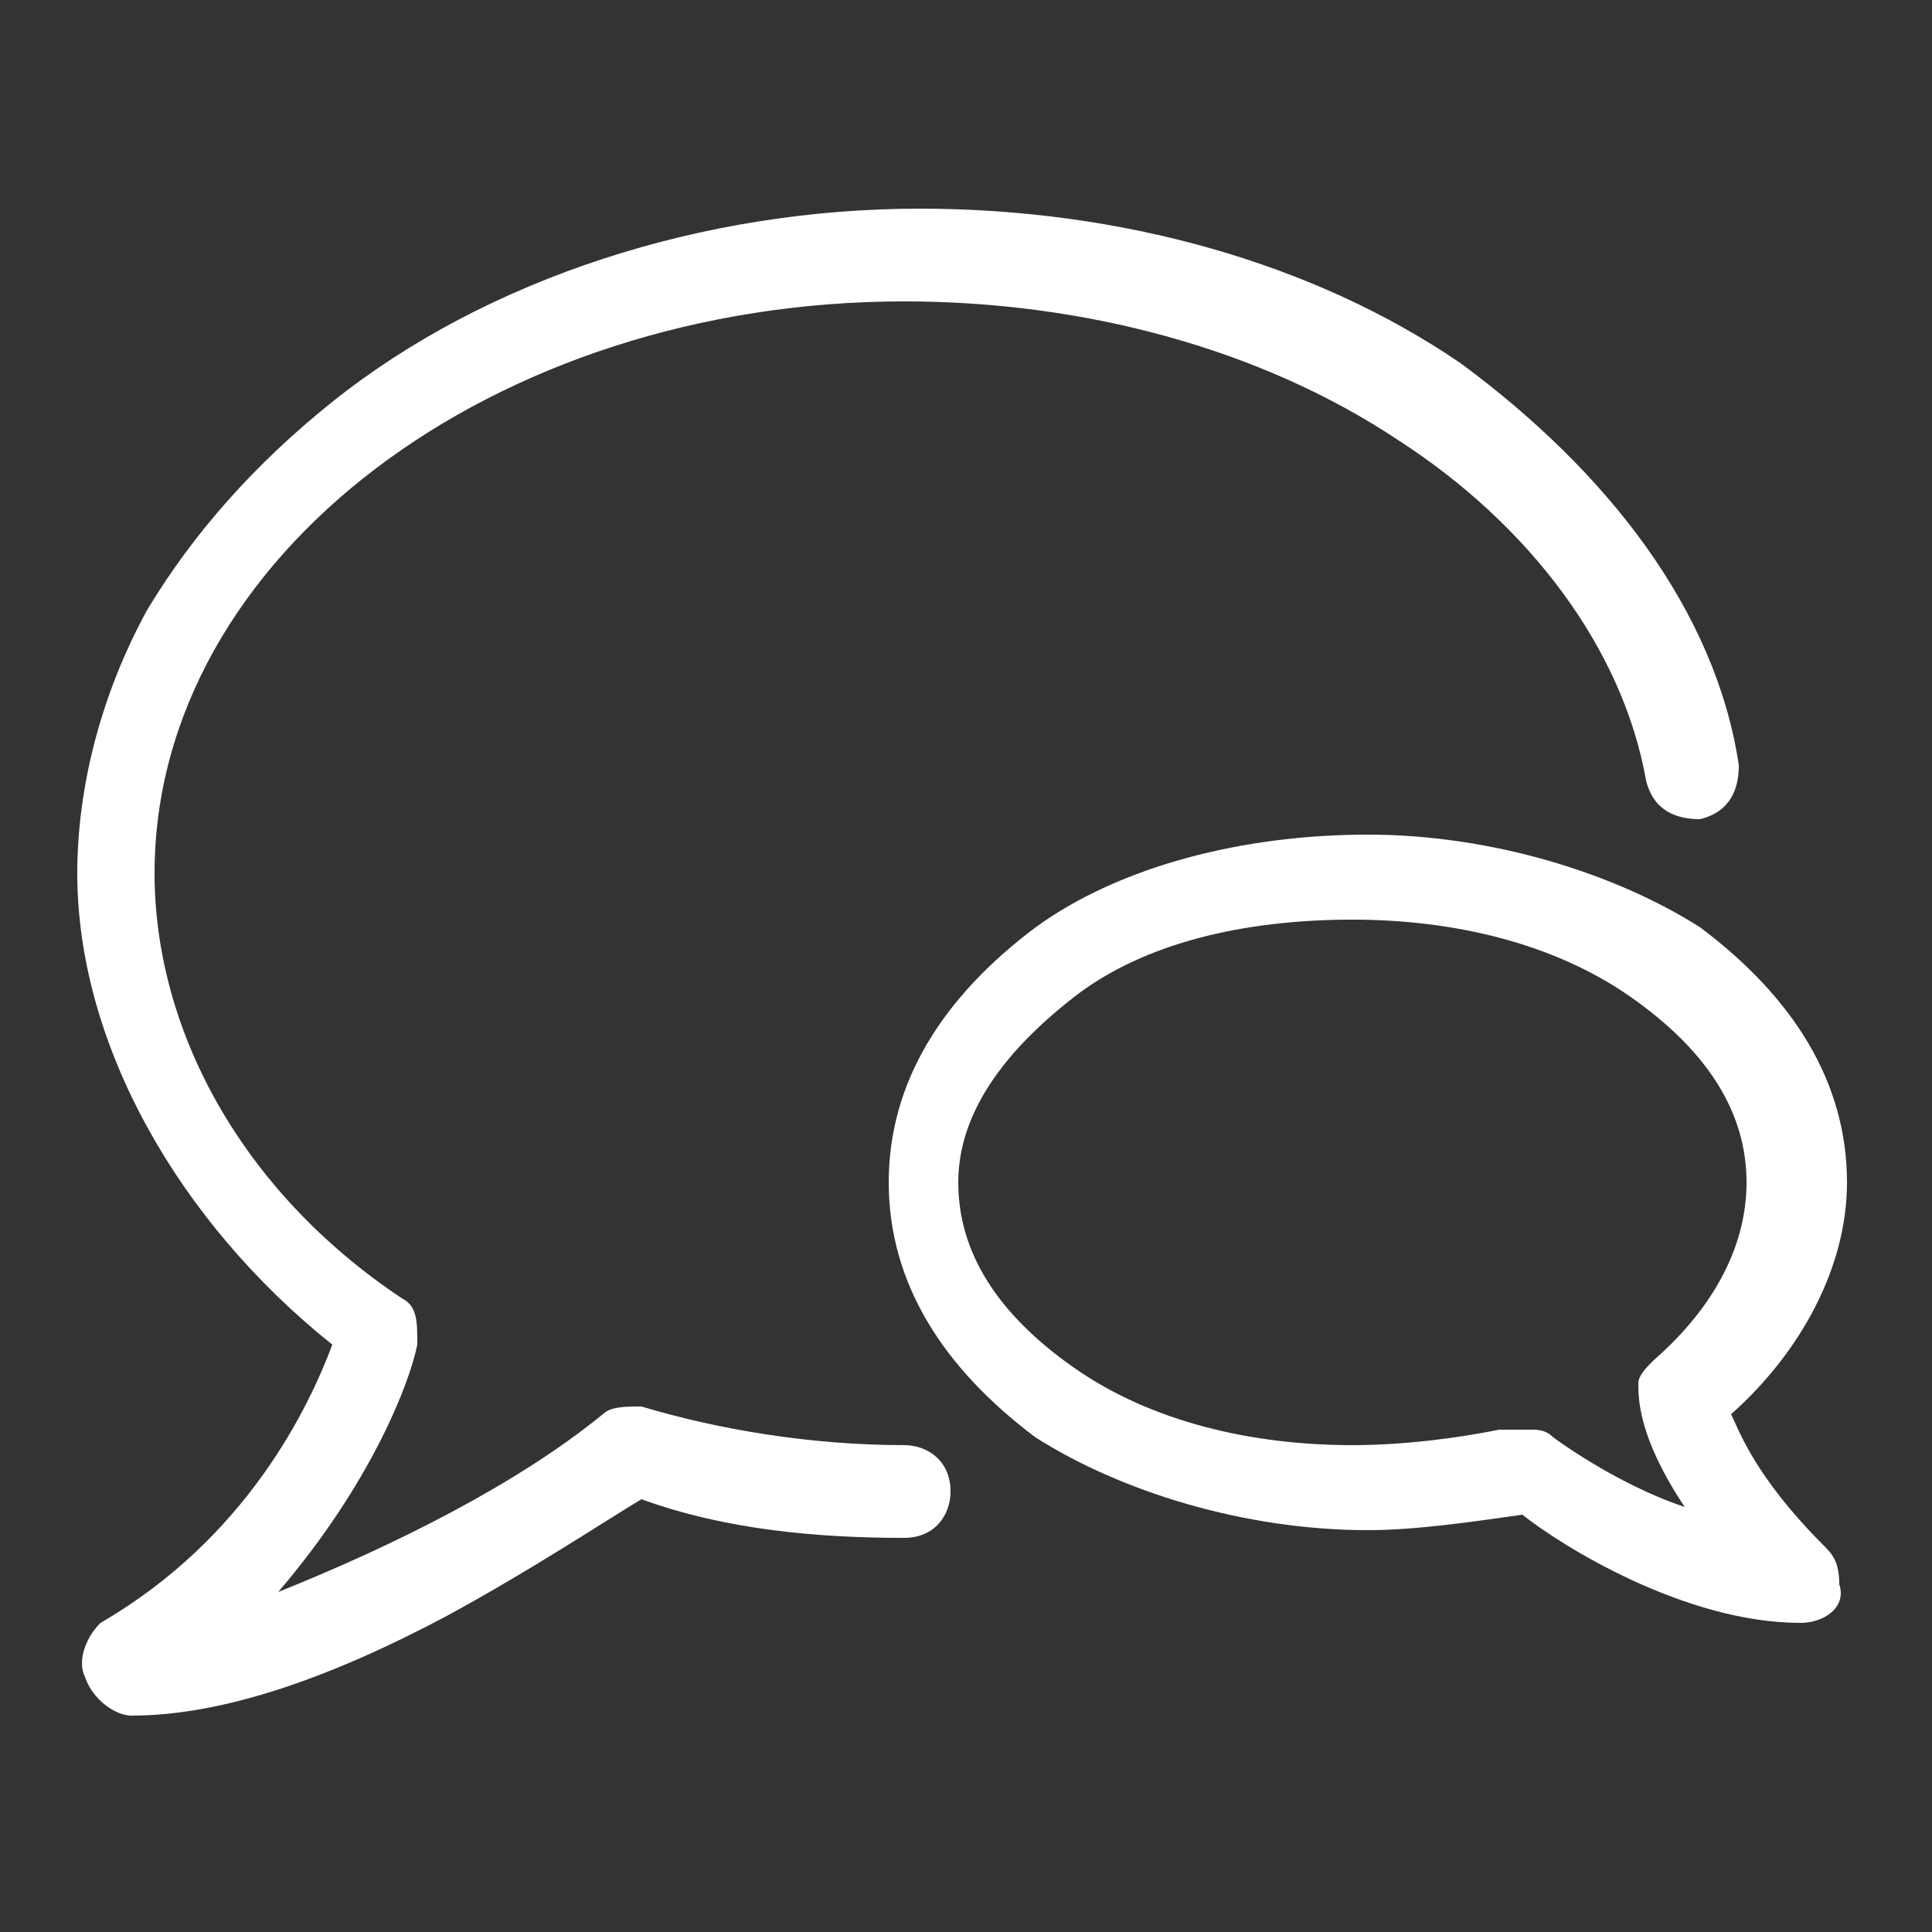
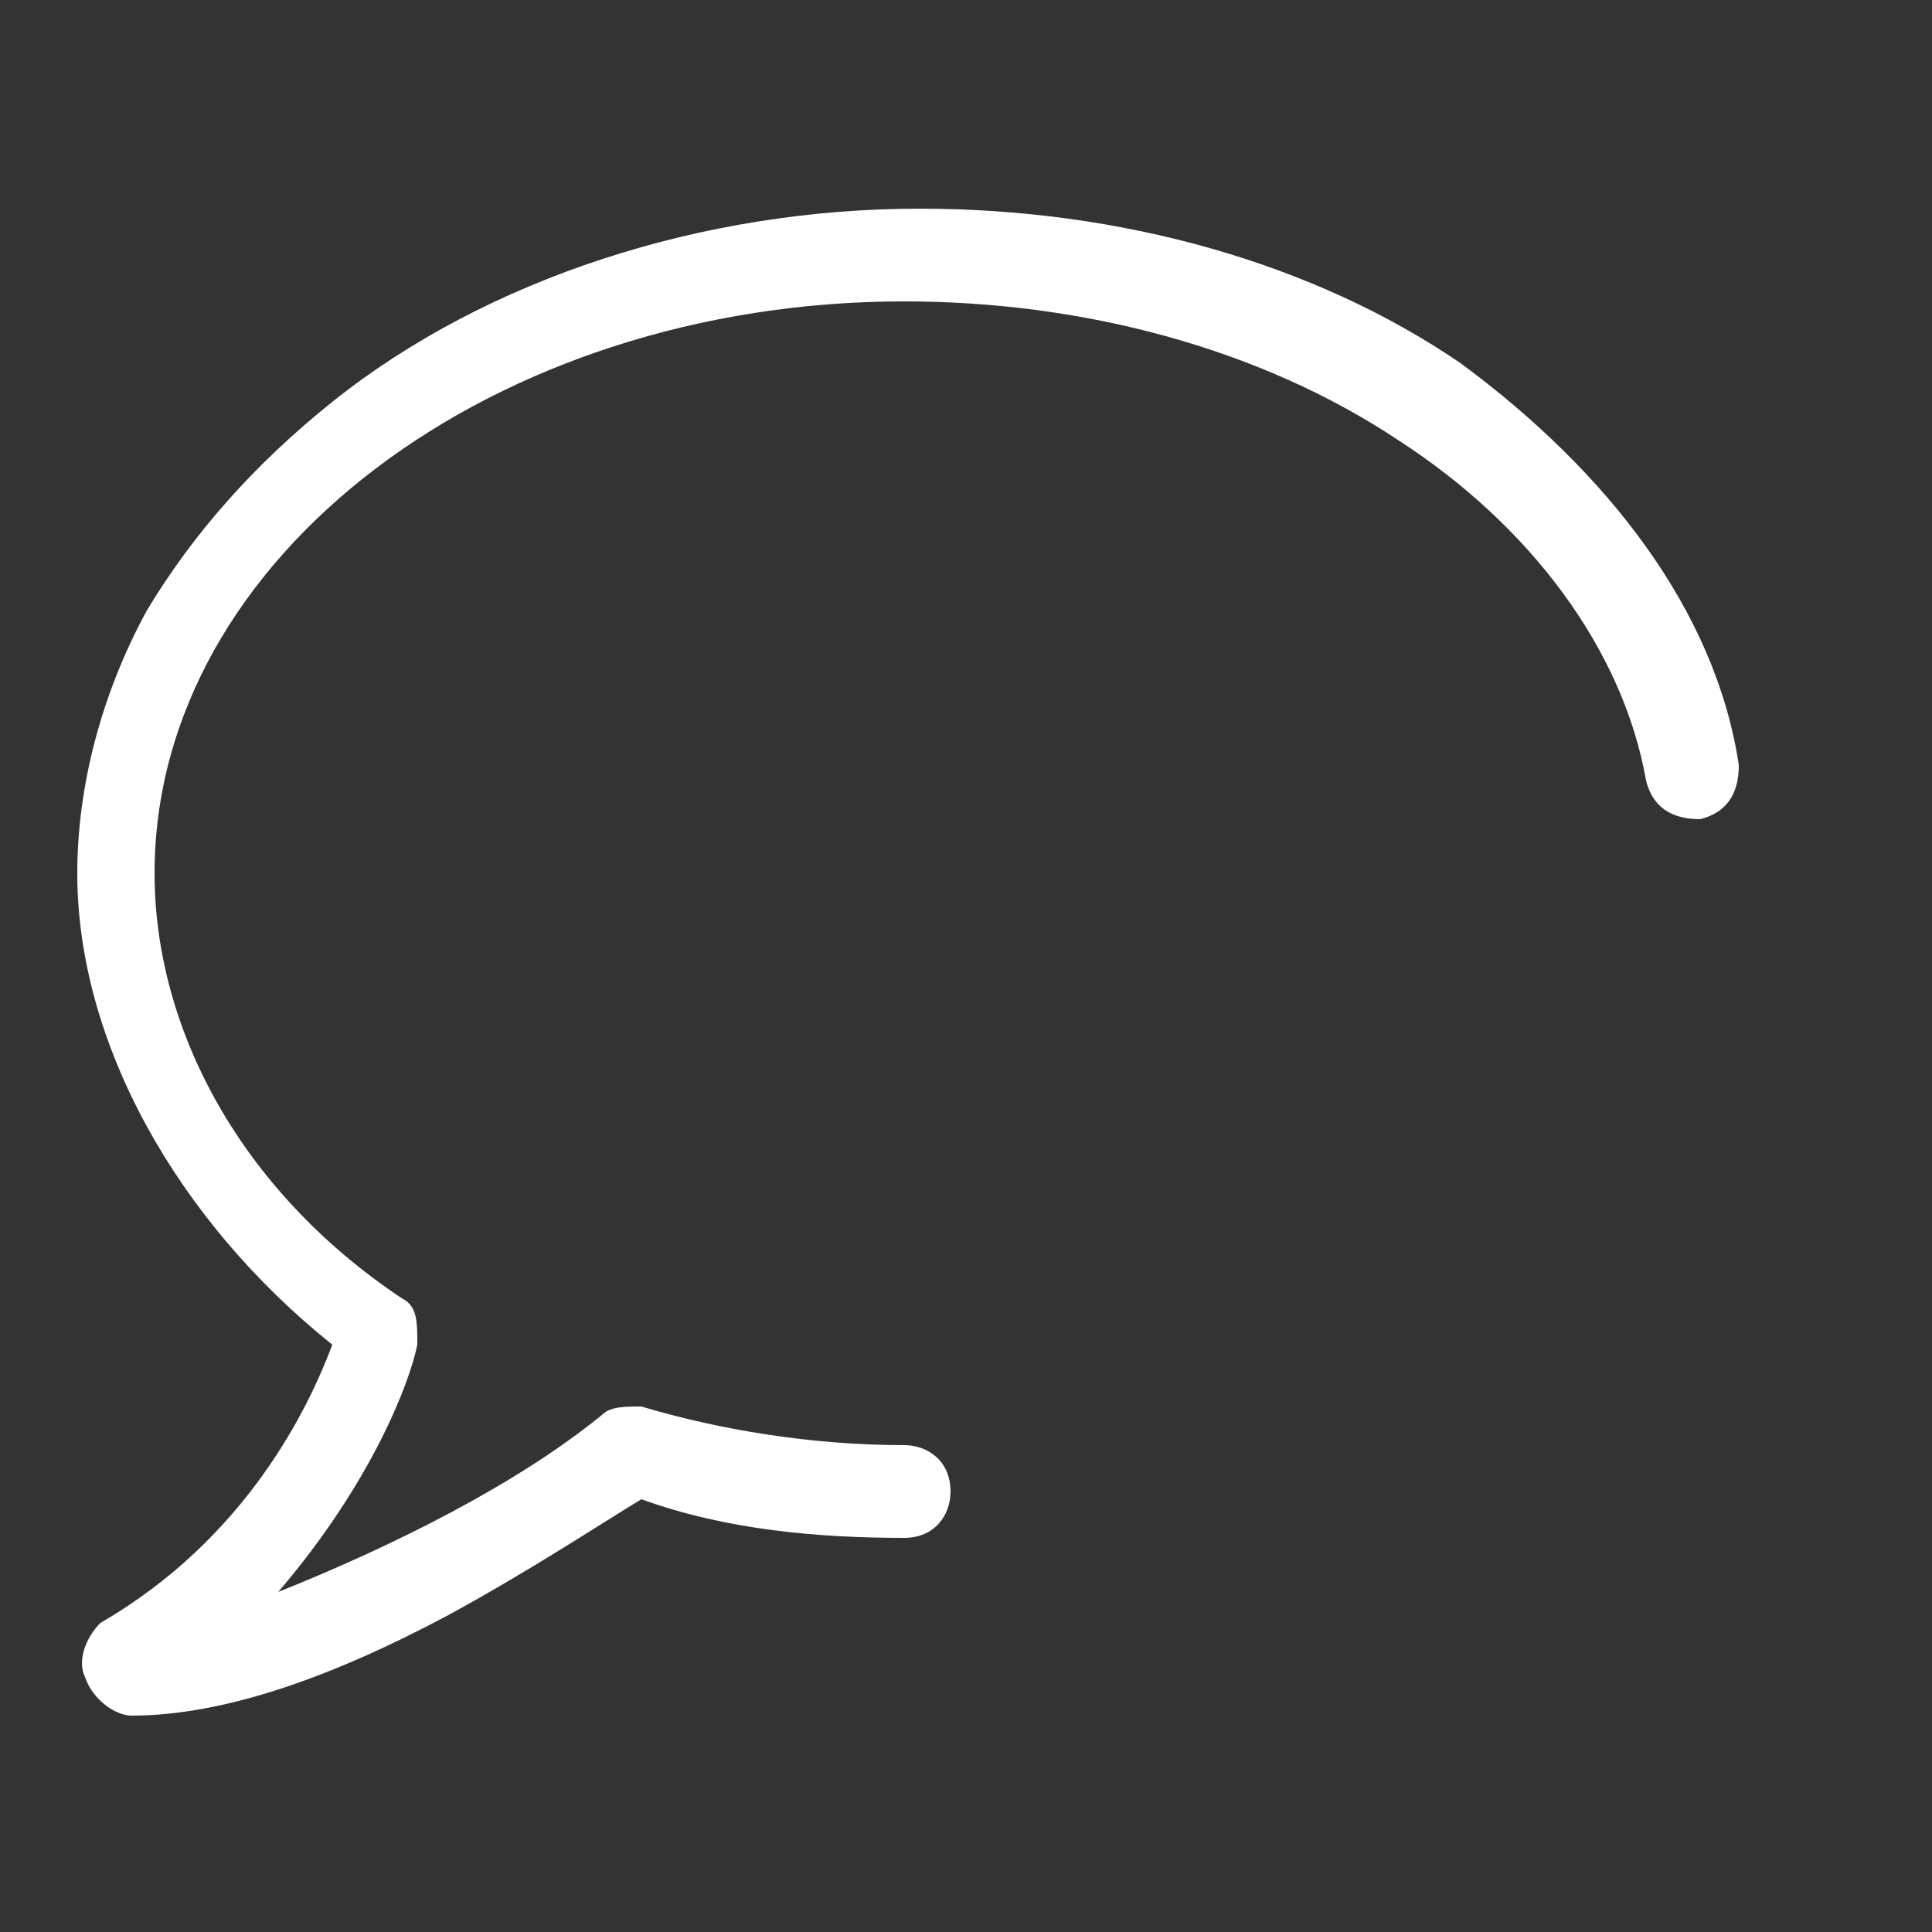
<svg xmlns="http://www.w3.org/2000/svg" version="1.1" id="Layer_1" x="0px" y="0px" viewBox="0 0 25 25" style="enable-background:new 0 0 25 25;" xml:space="preserve">
  <rect x="0" y="0" width="25" height="25" fill="#333333" stroke="none" />
  <style type="text/css">
	.st0{fill:#FFFFFF;}
</style>
  <g transform="translate(360 1320)">
-     <path class="st0" d="M-336.7-1299L-336.7-1299c-1.5,0-3.1-1-3.6-1.4c-0.7,0.1-1.4,0.2-2,0.2c-1.6,0-3.2-0.5-4.3-1.2   c-1.2-0.9-1.9-2-1.9-3.3s0.7-2.4,1.9-3.3c1.1-0.8,2.7-1.2,4.3-1.2s3.2,0.5,4.3,1.2c1.2,0.9,1.9,2,1.9,3.3c0,1.1-0.6,2.2-1.5,3   c0.1,0.2,0.3,0.8,1.2,1.7c0.1,0.1,0.2,0.2,0.2,0.5C-336.1-1299.2-336.4-1299-336.7-1299L-336.7-1299z M-340.2-1301.5   c0.1,0,0.2,0,0.3,0.1c0,0,0.8,0.6,1.7,0.9c-0.6-0.9-0.6-1.4-0.6-1.6c0-0.1,0.1-0.2,0.2-0.3c0.8-0.7,1.2-1.5,1.2-2.3   c0-0.9-0.5-1.7-1.5-2.4s-2.3-1-3.6-1c-1.4,0-2.7,0.3-3.6,1c-0.9,0.7-1.5,1.5-1.5,2.4c0,0.9,0.5,1.7,1.5,2.4c1,0.7,2.3,1,3.6,1   c0.7,0,1.4-0.1,1.9-0.2C-340.3-1301.5-340.3-1301.5-340.2-1301.5L-340.2-1301.5z" />
    <path class="st0" d="M-358.3-1297.8c-0.2,0-0.5-0.2-0.6-0.5c-0.1-0.2,0-0.5,0.2-0.7c1.9-1.1,2.7-2.8,3-3.6c-2-1.6-3.3-3.9-3.3-6.1   c0-1.1,0.3-2.3,0.9-3.4c0.6-1,1.4-1.9,2.4-2.7c2-1.6,4.8-2.5,7.6-2.5c2.6,0,5.1,0.7,7,2c1.9,1.4,3.3,3.2,3.6,5.2   c0,0.3-0.1,0.6-0.5,0.7c-0.3,0-0.6-0.1-0.7-0.5c-0.3-1.7-1.5-3.3-3.2-4.4c-1.8-1.2-4.1-1.8-6.4-1.8c-5.3,0-9.7,3.3-9.7,7.4   c0,2,1.1,4.1,3.2,5.5c0.2,0.1,0.2,0.3,0.2,0.6c-0.1,0.5-0.6,1.8-1.8,3.2c1.5-0.6,3.1-1.4,4.2-2.3c0.1-0.1,0.3-0.1,0.5-0.1   c1,0.3,2.2,0.5,3.4,0.5c0.3,0,0.6,0.2,0.6,0.6c0,0.3-0.2,0.6-0.6,0.6c-1.1,0-2.3-0.1-3.4-0.5c-0.5,0.3-1.4,0.9-2.5,1.5   C-355.7-1298.3-357.1-1297.8-358.3-1297.8L-358.3-1297.8z" />
  </g>
</svg>